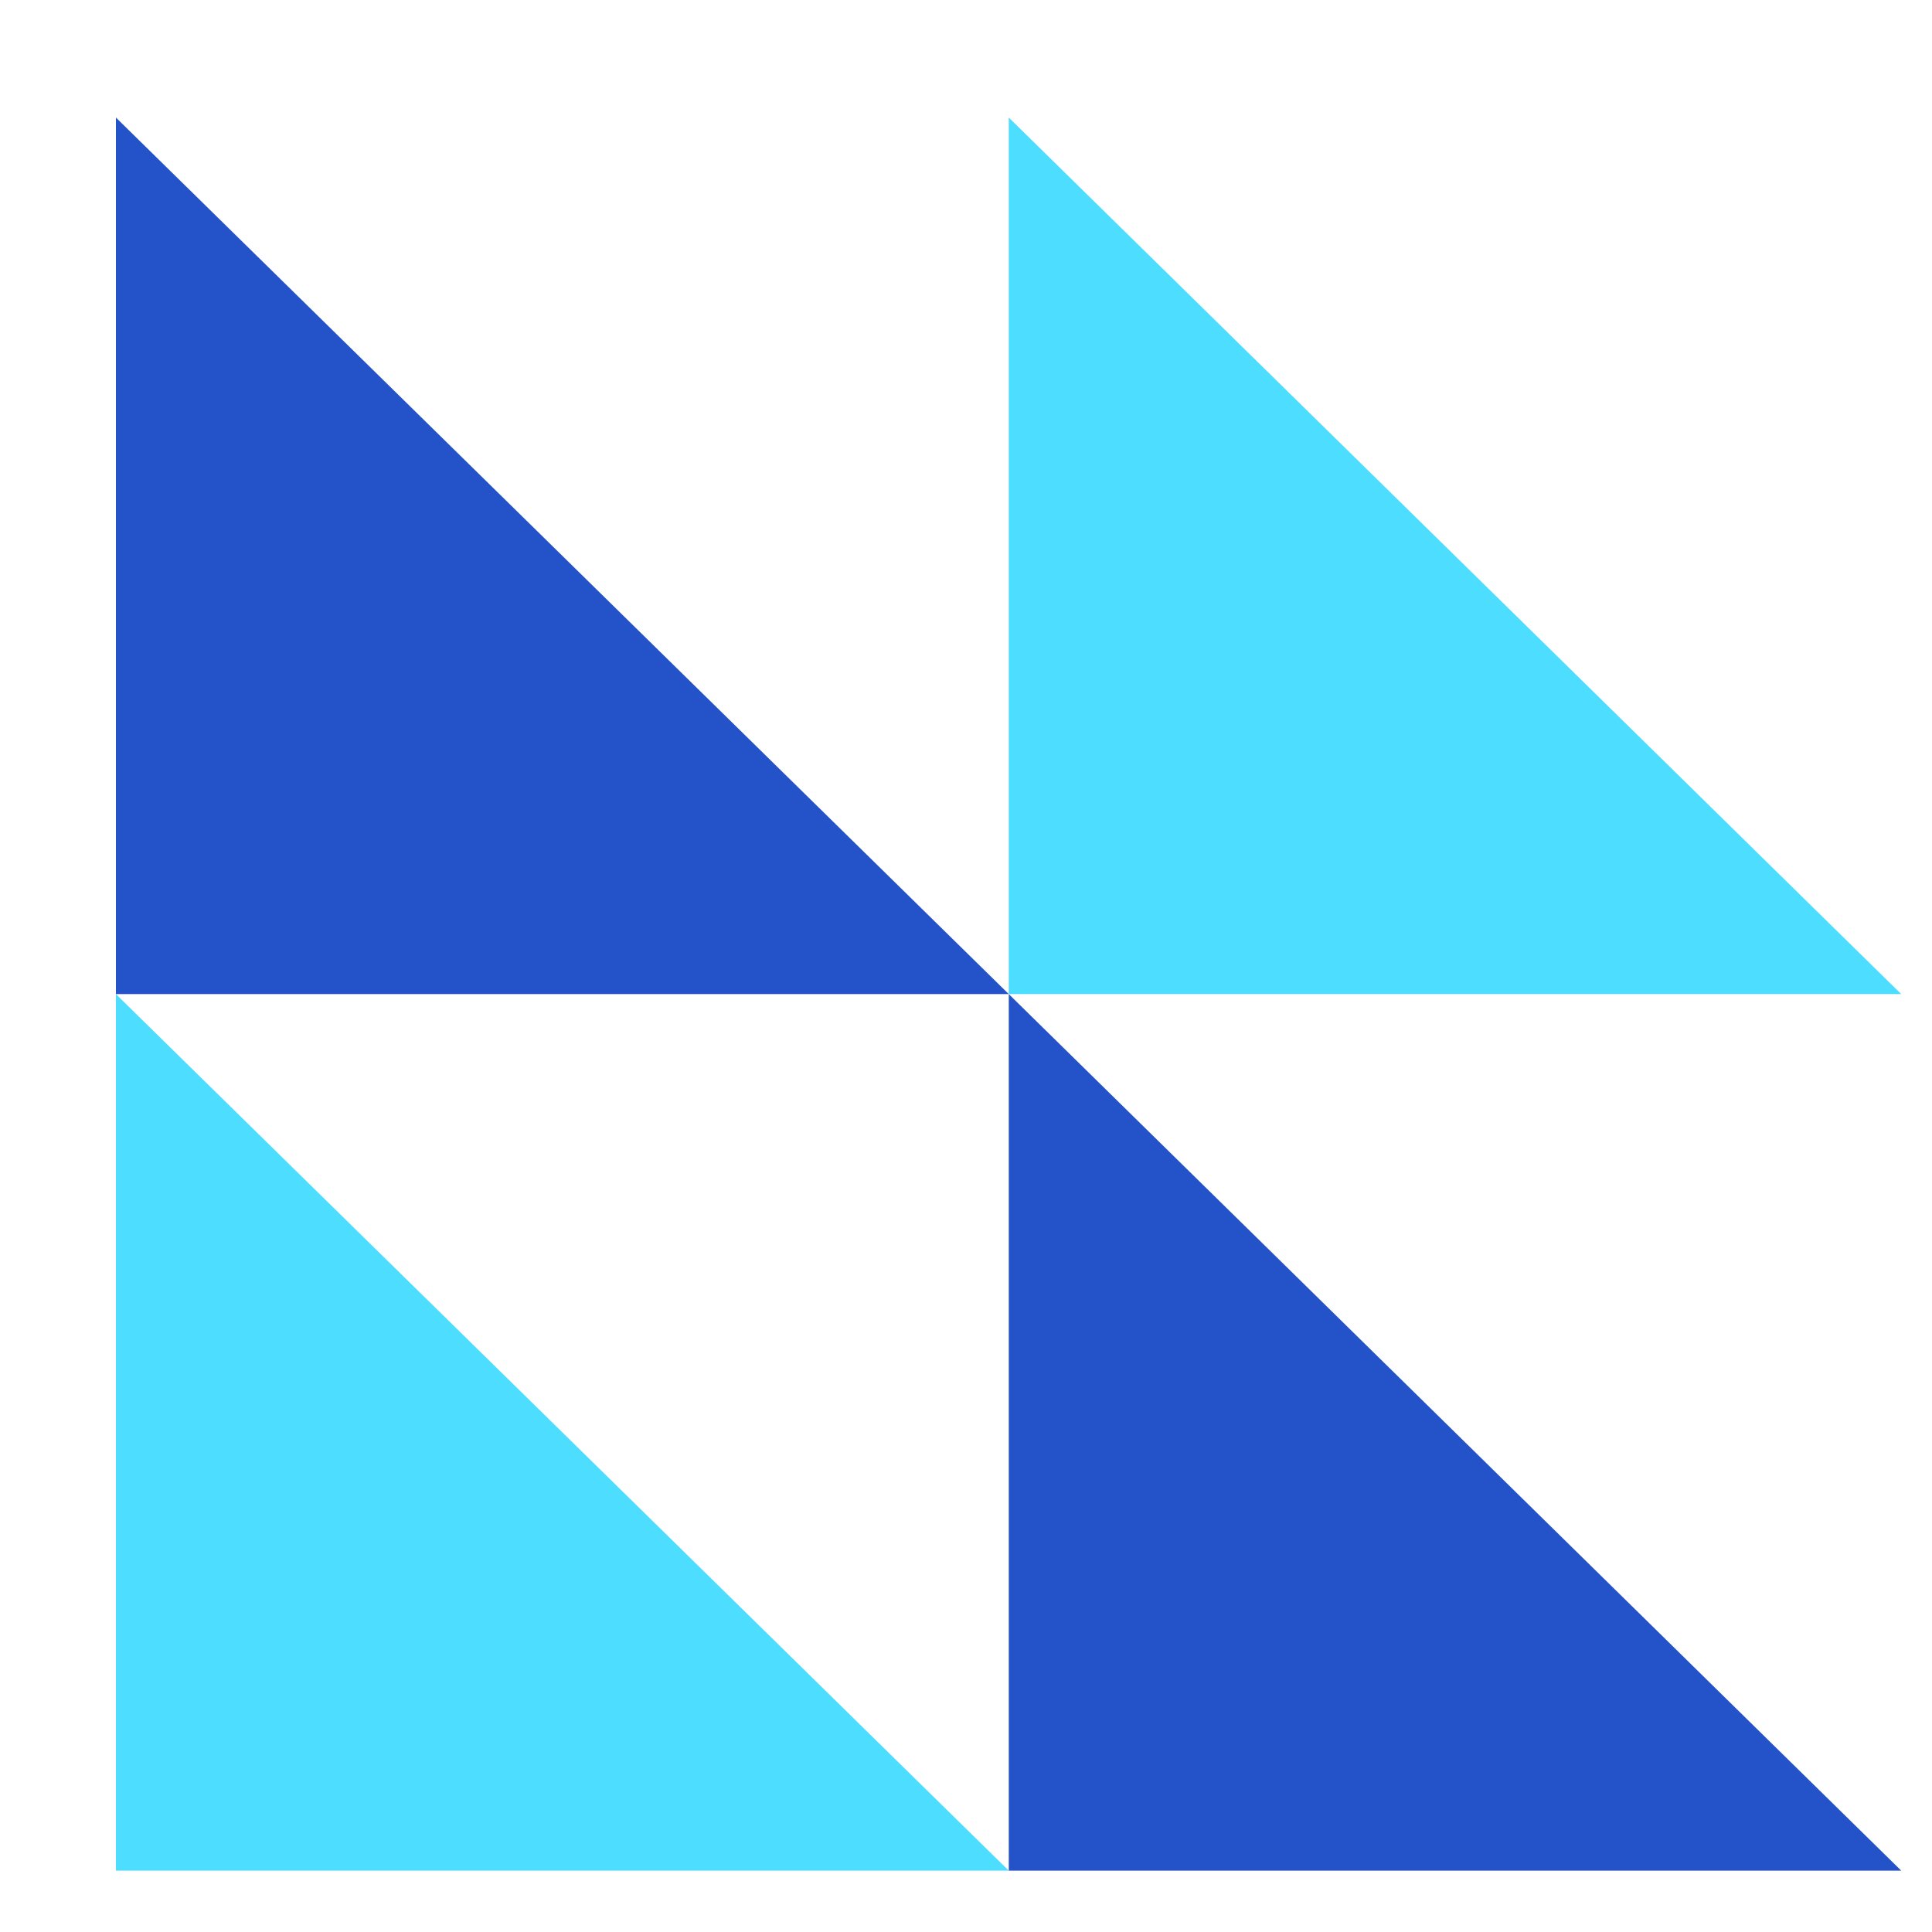
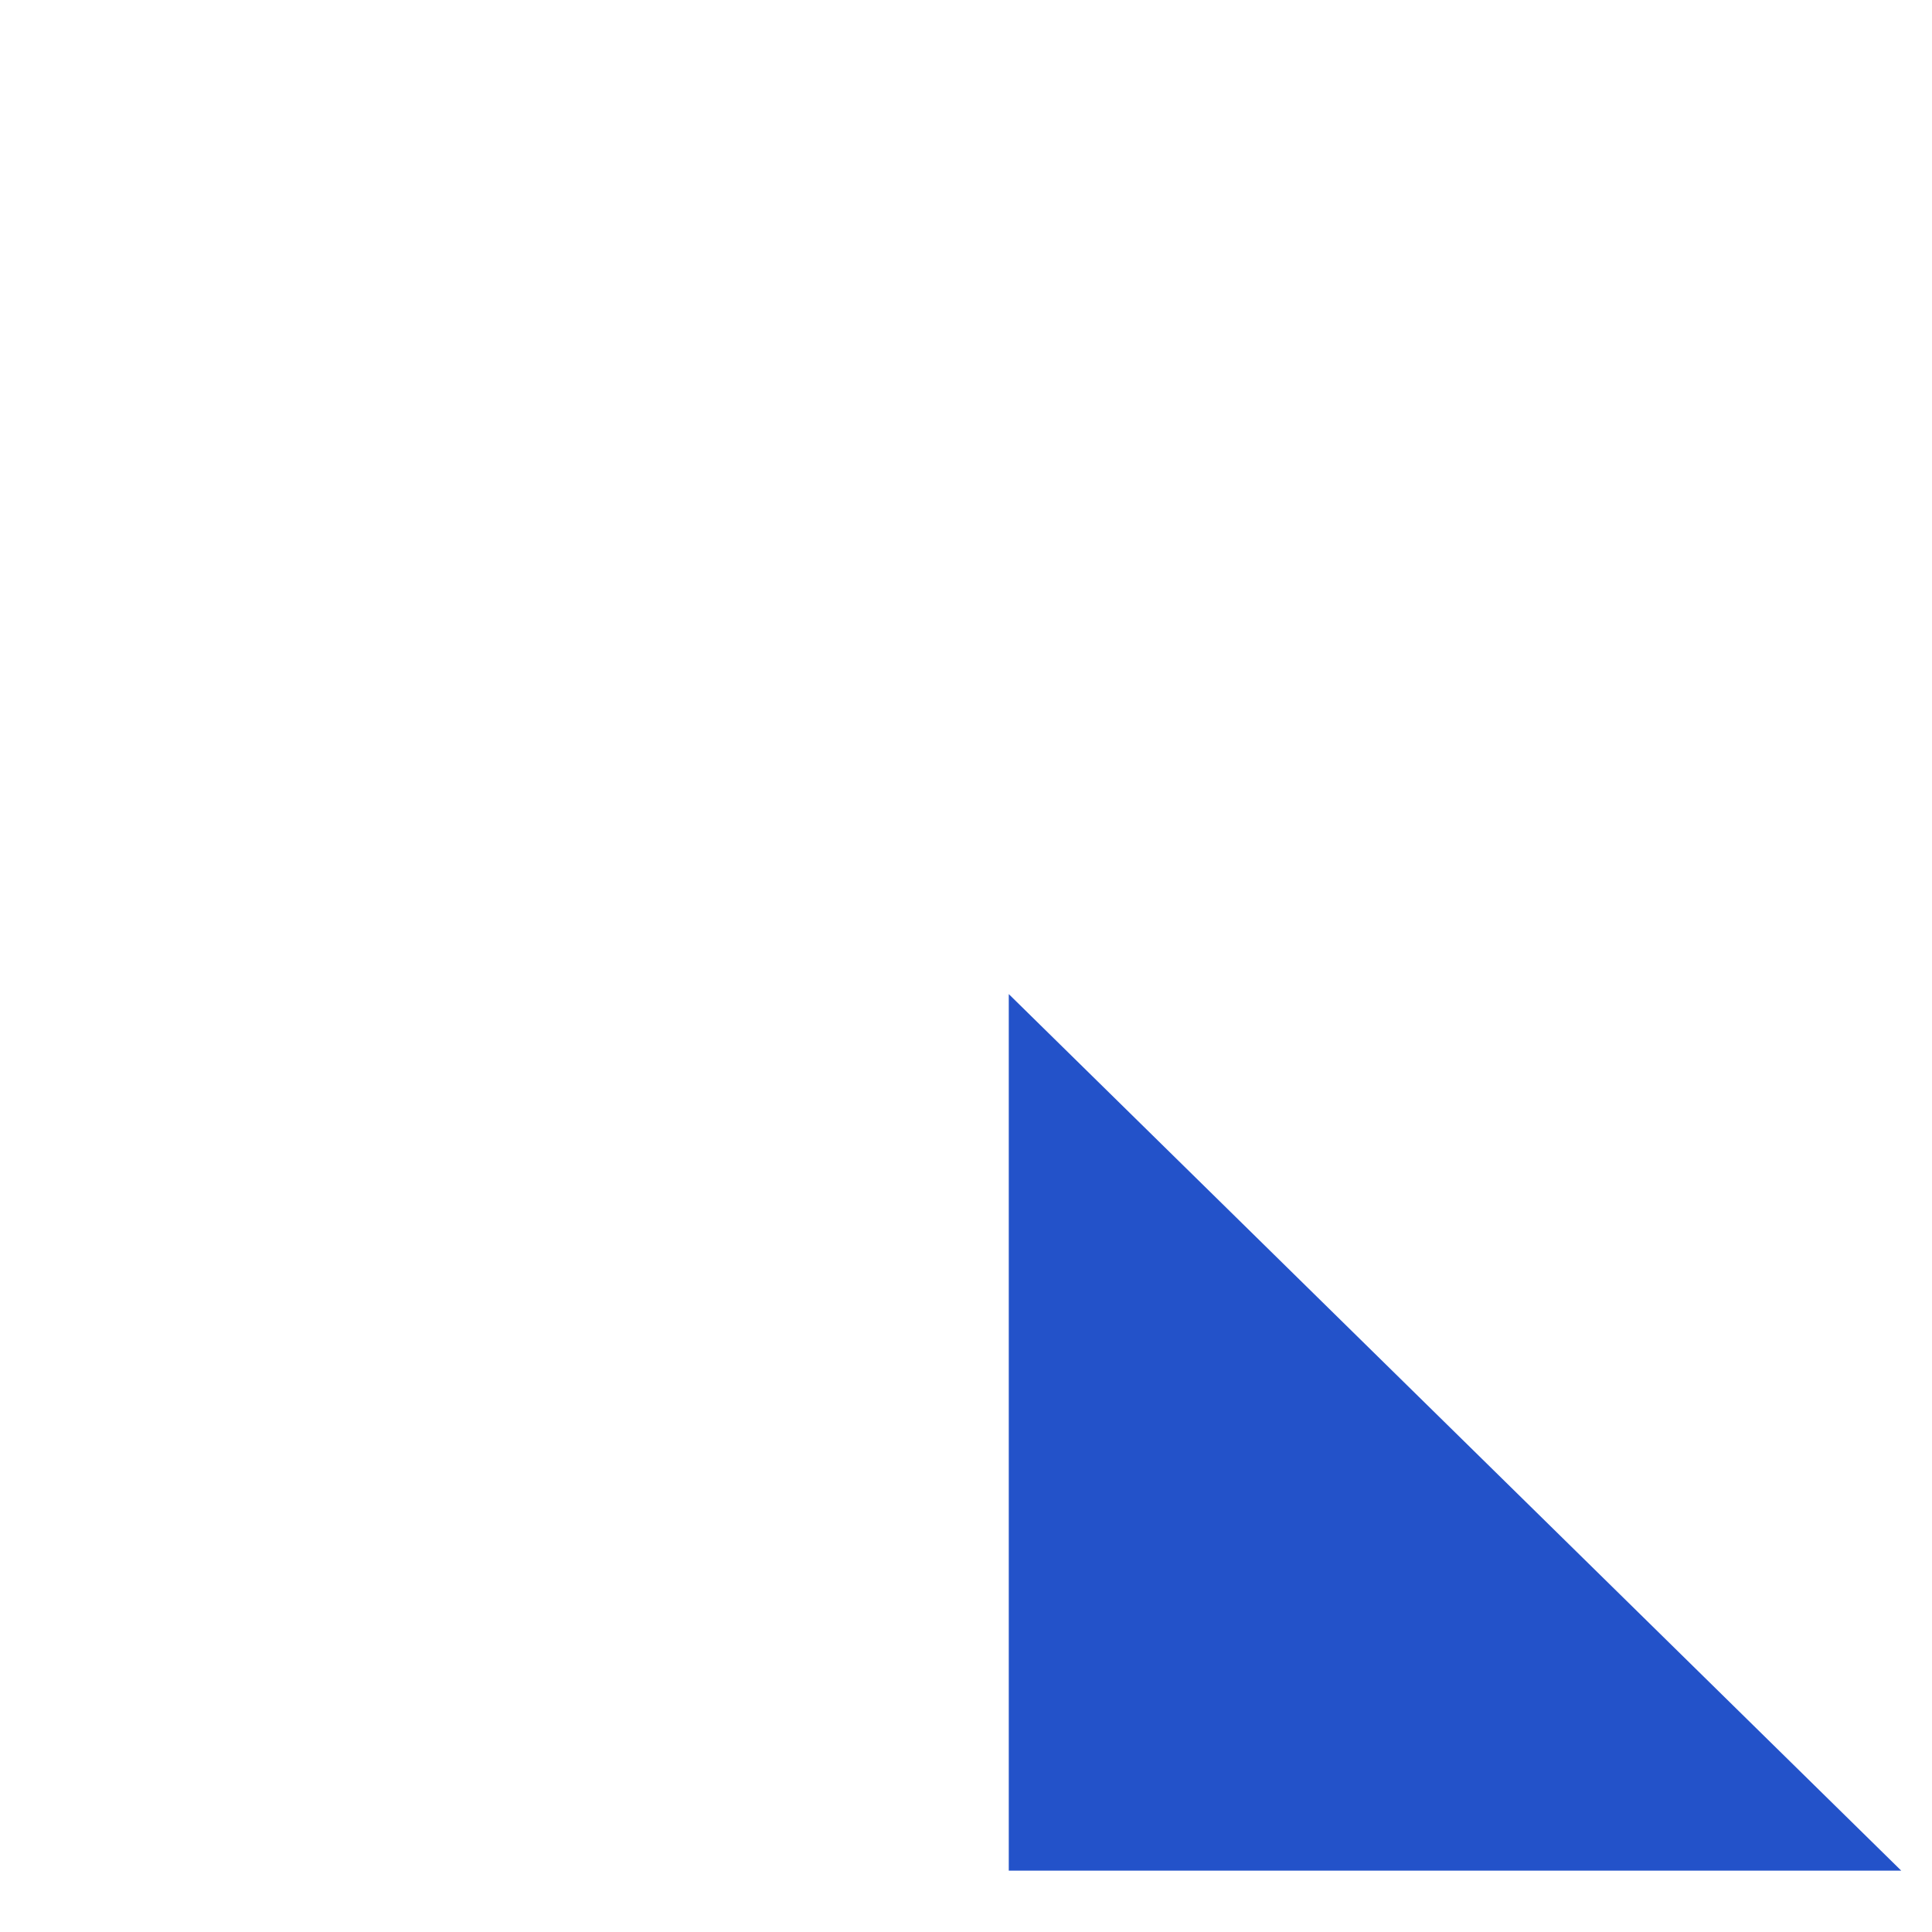
<svg xmlns="http://www.w3.org/2000/svg" width="50" height="50" viewBox="0 0 50 50" fill="none">
-   <path d="M26.107 25.727H3V3.042L26.107 25.727Z" fill="#2352C9" />
-   <path d="M49.204 25.727H26.107V3.042L49.204 25.727Z" fill="#4DDDFF" />
-   <path d="M26.107 48.412H3V25.727L26.107 48.412Z" fill="#4DDDFF" />
  <path d="M49.204 48.412H26.107V25.727L49.204 48.412Z" fill="#2352C9" />
</svg>